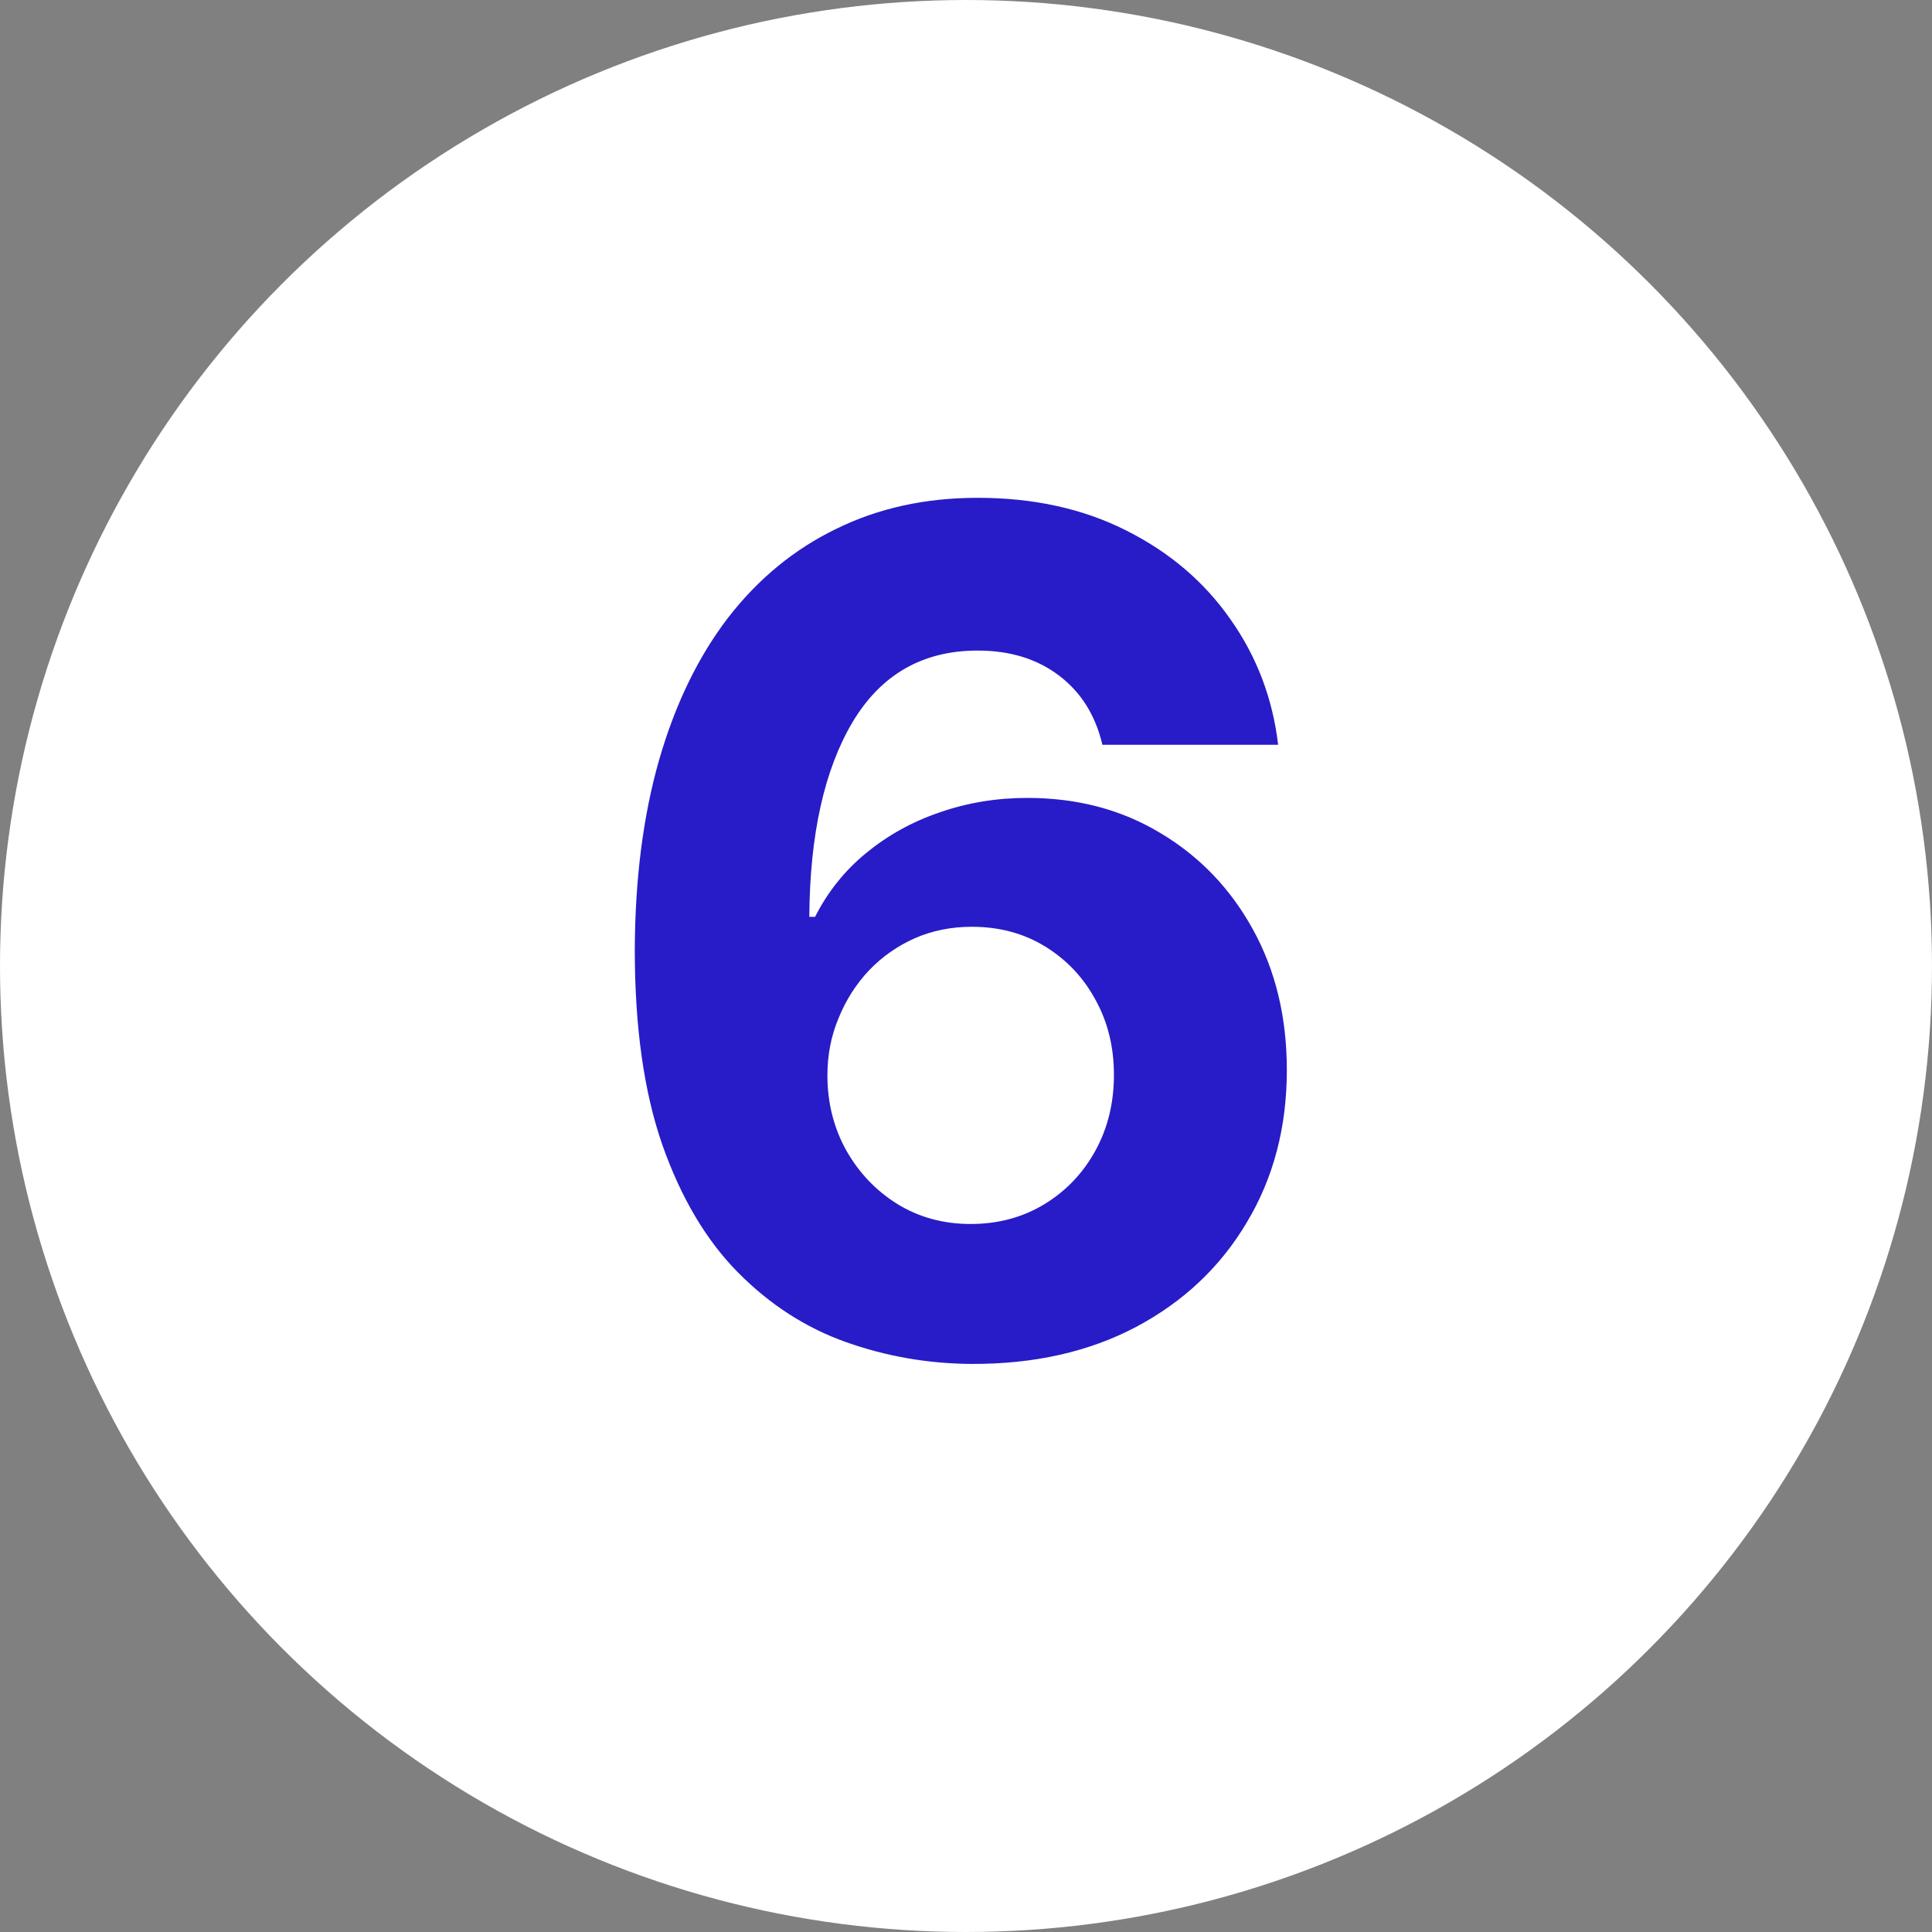
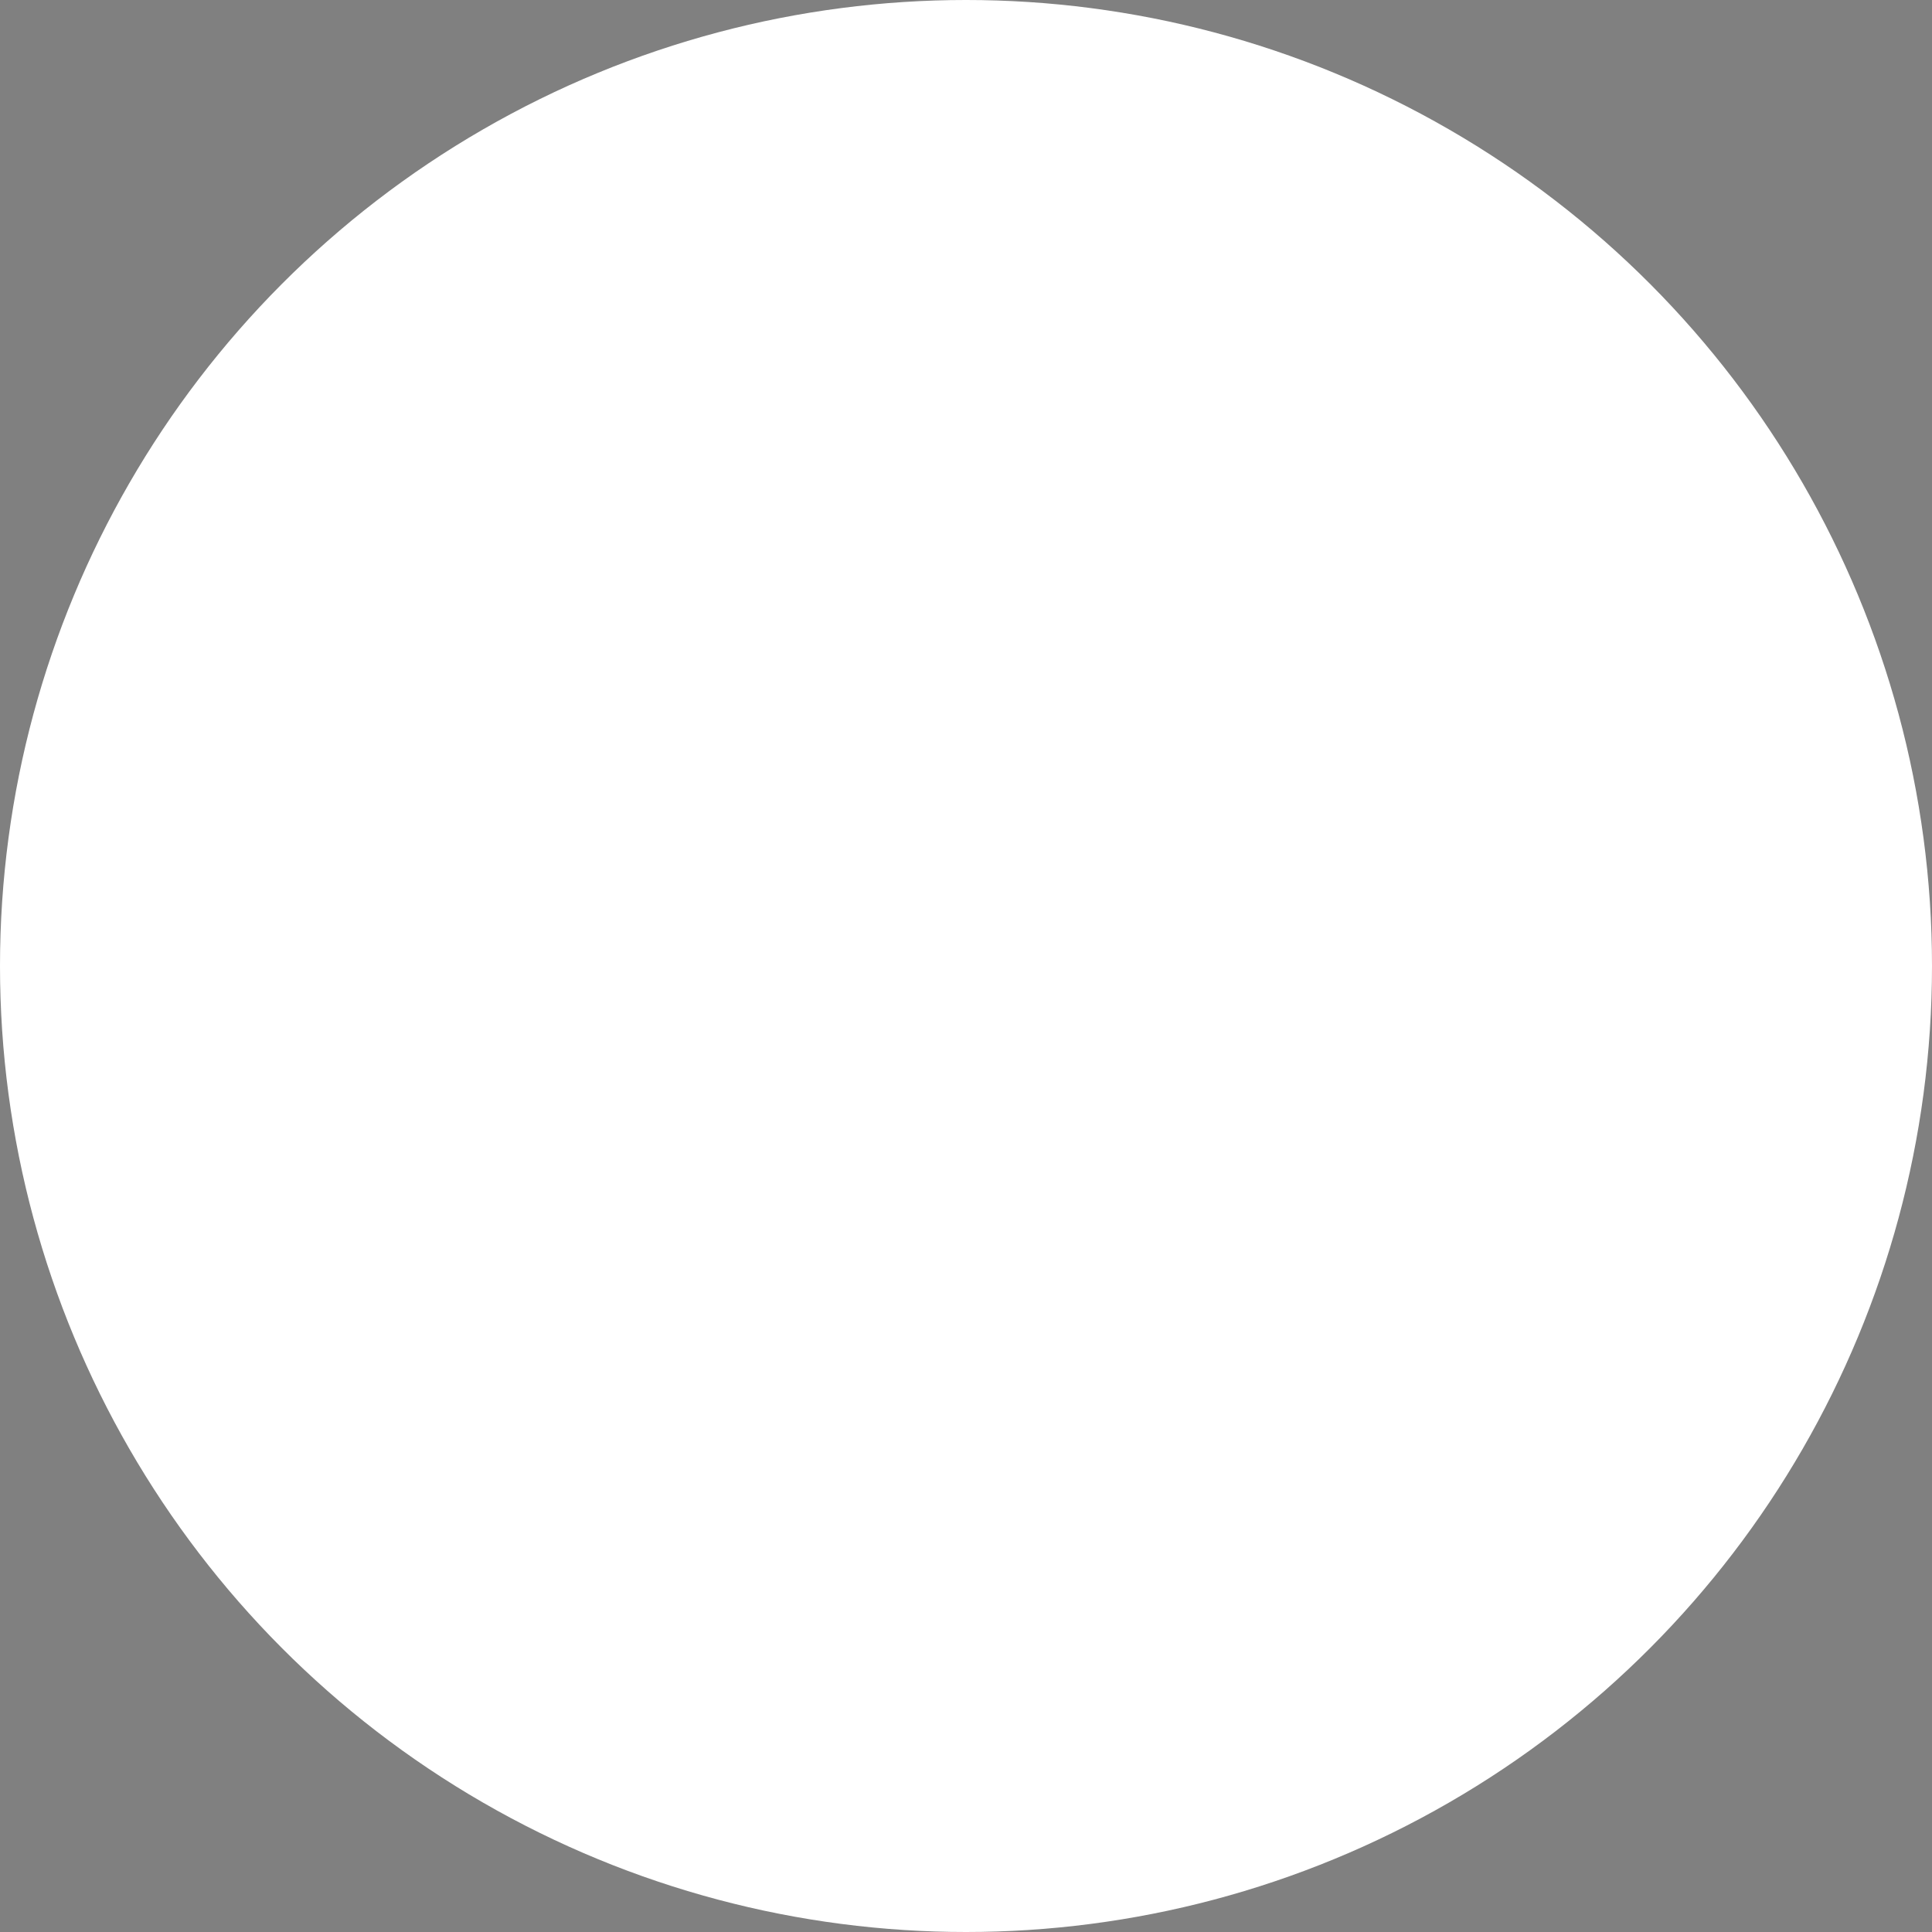
<svg xmlns="http://www.w3.org/2000/svg" width="30" height="30" viewBox="0 0 30 30" fill="none">
  <rect x="0" y="0" width="30" height="30" fill="#808080" stroke="none" />
  <g clip-path="url(#clip0_307_31)">
    <circle cx="15" cy="15" r="15" fill="white" />
-     <path d="M15.085 21.179C14.412 21.175 13.762 21.062 13.136 20.84C12.514 20.619 11.955 20.259 11.461 19.76C10.967 19.261 10.575 18.601 10.285 17.778C9.999 16.956 9.857 15.946 9.857 14.749C9.861 13.649 9.987 12.667 10.234 11.802C10.485 10.932 10.843 10.195 11.307 9.59C11.776 8.985 12.337 8.525 12.989 8.21C13.641 7.89 14.371 7.73 15.181 7.73C16.055 7.73 16.826 7.901 17.495 8.241C18.164 8.578 18.701 9.036 19.106 9.616C19.515 10.195 19.762 10.845 19.847 11.565H17.118C17.011 11.109 16.788 10.751 16.447 10.492C16.106 10.232 15.684 10.102 15.181 10.102C14.329 10.102 13.681 10.472 13.238 11.214C12.799 11.955 12.575 12.963 12.567 14.237H12.656C12.852 13.849 13.117 13.519 13.449 13.246C13.786 12.97 14.167 12.758 14.593 12.614C15.023 12.464 15.477 12.39 15.954 12.39C16.73 12.39 17.421 12.573 18.026 12.94C18.631 13.302 19.108 13.8 19.457 14.435C19.807 15.07 19.982 15.797 19.982 16.615C19.982 17.501 19.775 18.29 19.361 18.98C18.952 19.671 18.379 20.212 17.642 20.604C16.909 20.991 16.057 21.183 15.085 21.179ZM15.072 19.006C15.499 19.006 15.88 18.903 16.217 18.699C16.553 18.494 16.817 18.217 17.009 17.868C17.201 17.518 17.297 17.126 17.297 16.692C17.297 16.257 17.201 15.867 17.009 15.522C16.822 15.177 16.562 14.902 16.229 14.697C15.897 14.493 15.518 14.391 15.092 14.391C14.772 14.391 14.476 14.45 14.203 14.57C13.935 14.689 13.698 14.855 13.494 15.068C13.293 15.281 13.136 15.528 13.021 15.81C12.905 16.087 12.848 16.383 12.848 16.698C12.848 17.12 12.944 17.506 13.136 17.855C13.332 18.204 13.596 18.484 13.928 18.692C14.265 18.901 14.646 19.006 15.072 19.006Z" fill="#271CC7" />
  </g>
  <defs>
    <clipPath id="clip0_307_31">
      <rect width="30" height="30" fill="white" />
    </clipPath>
  </defs>
</svg>